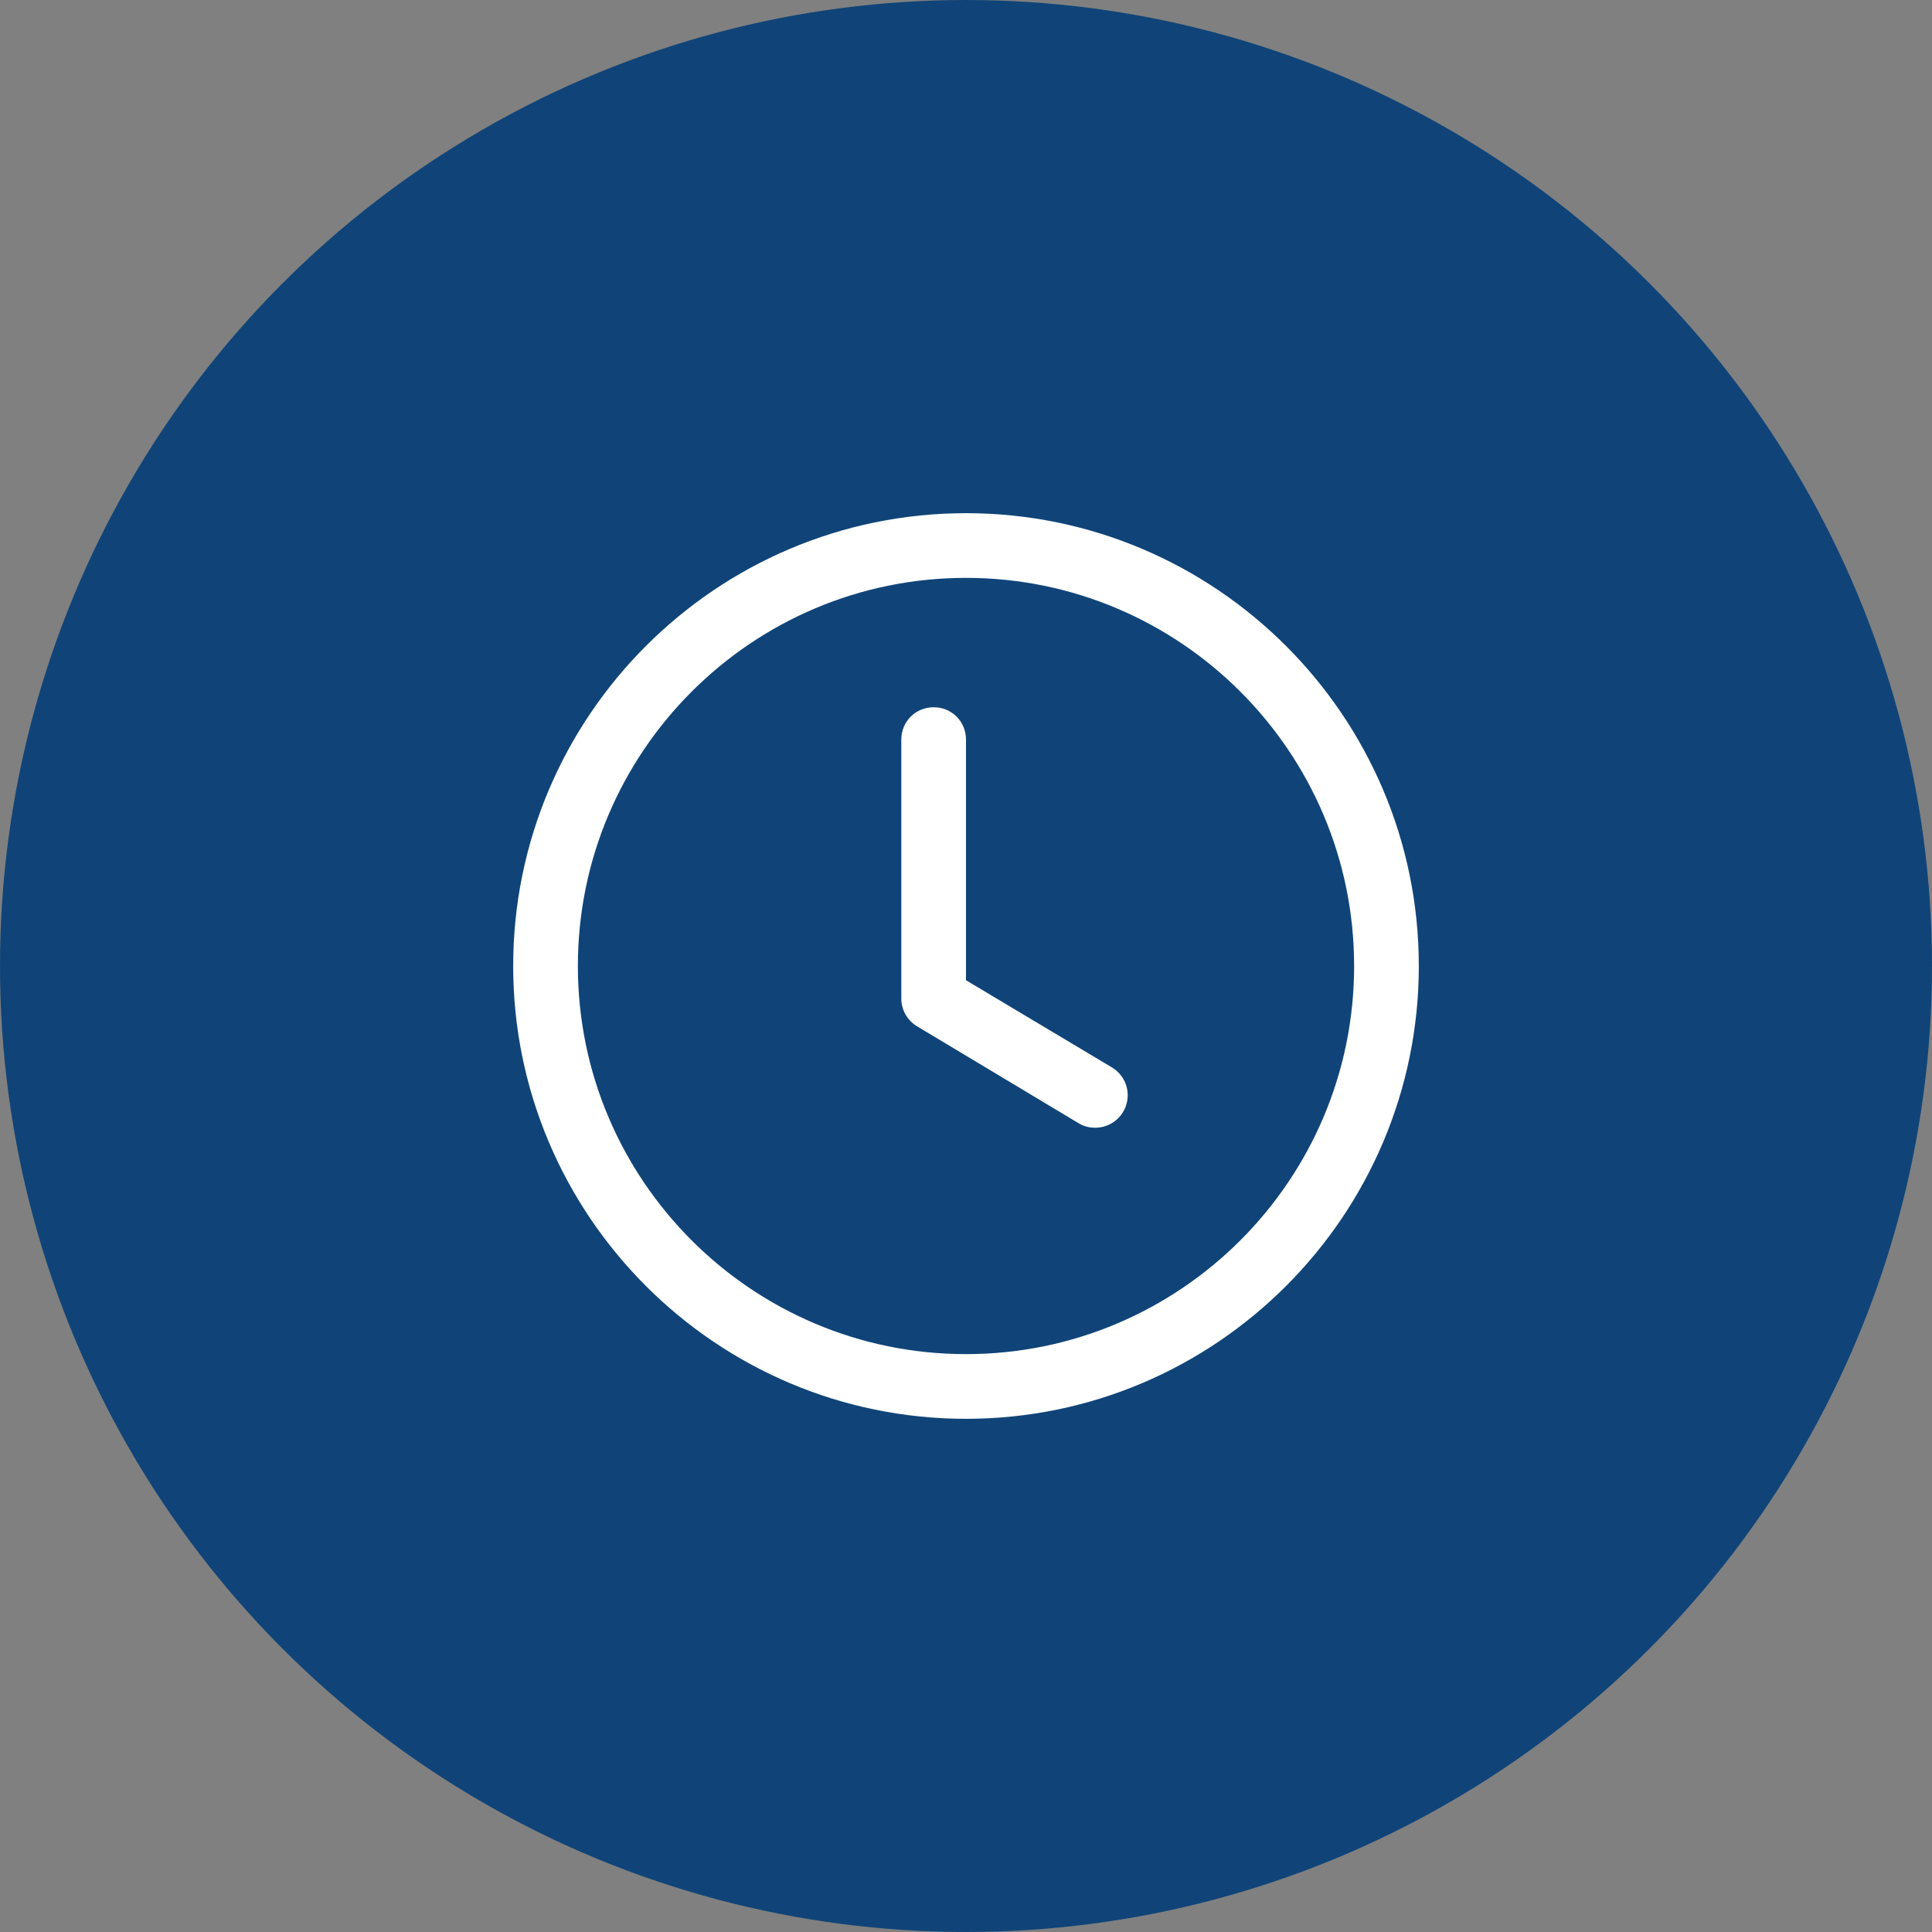
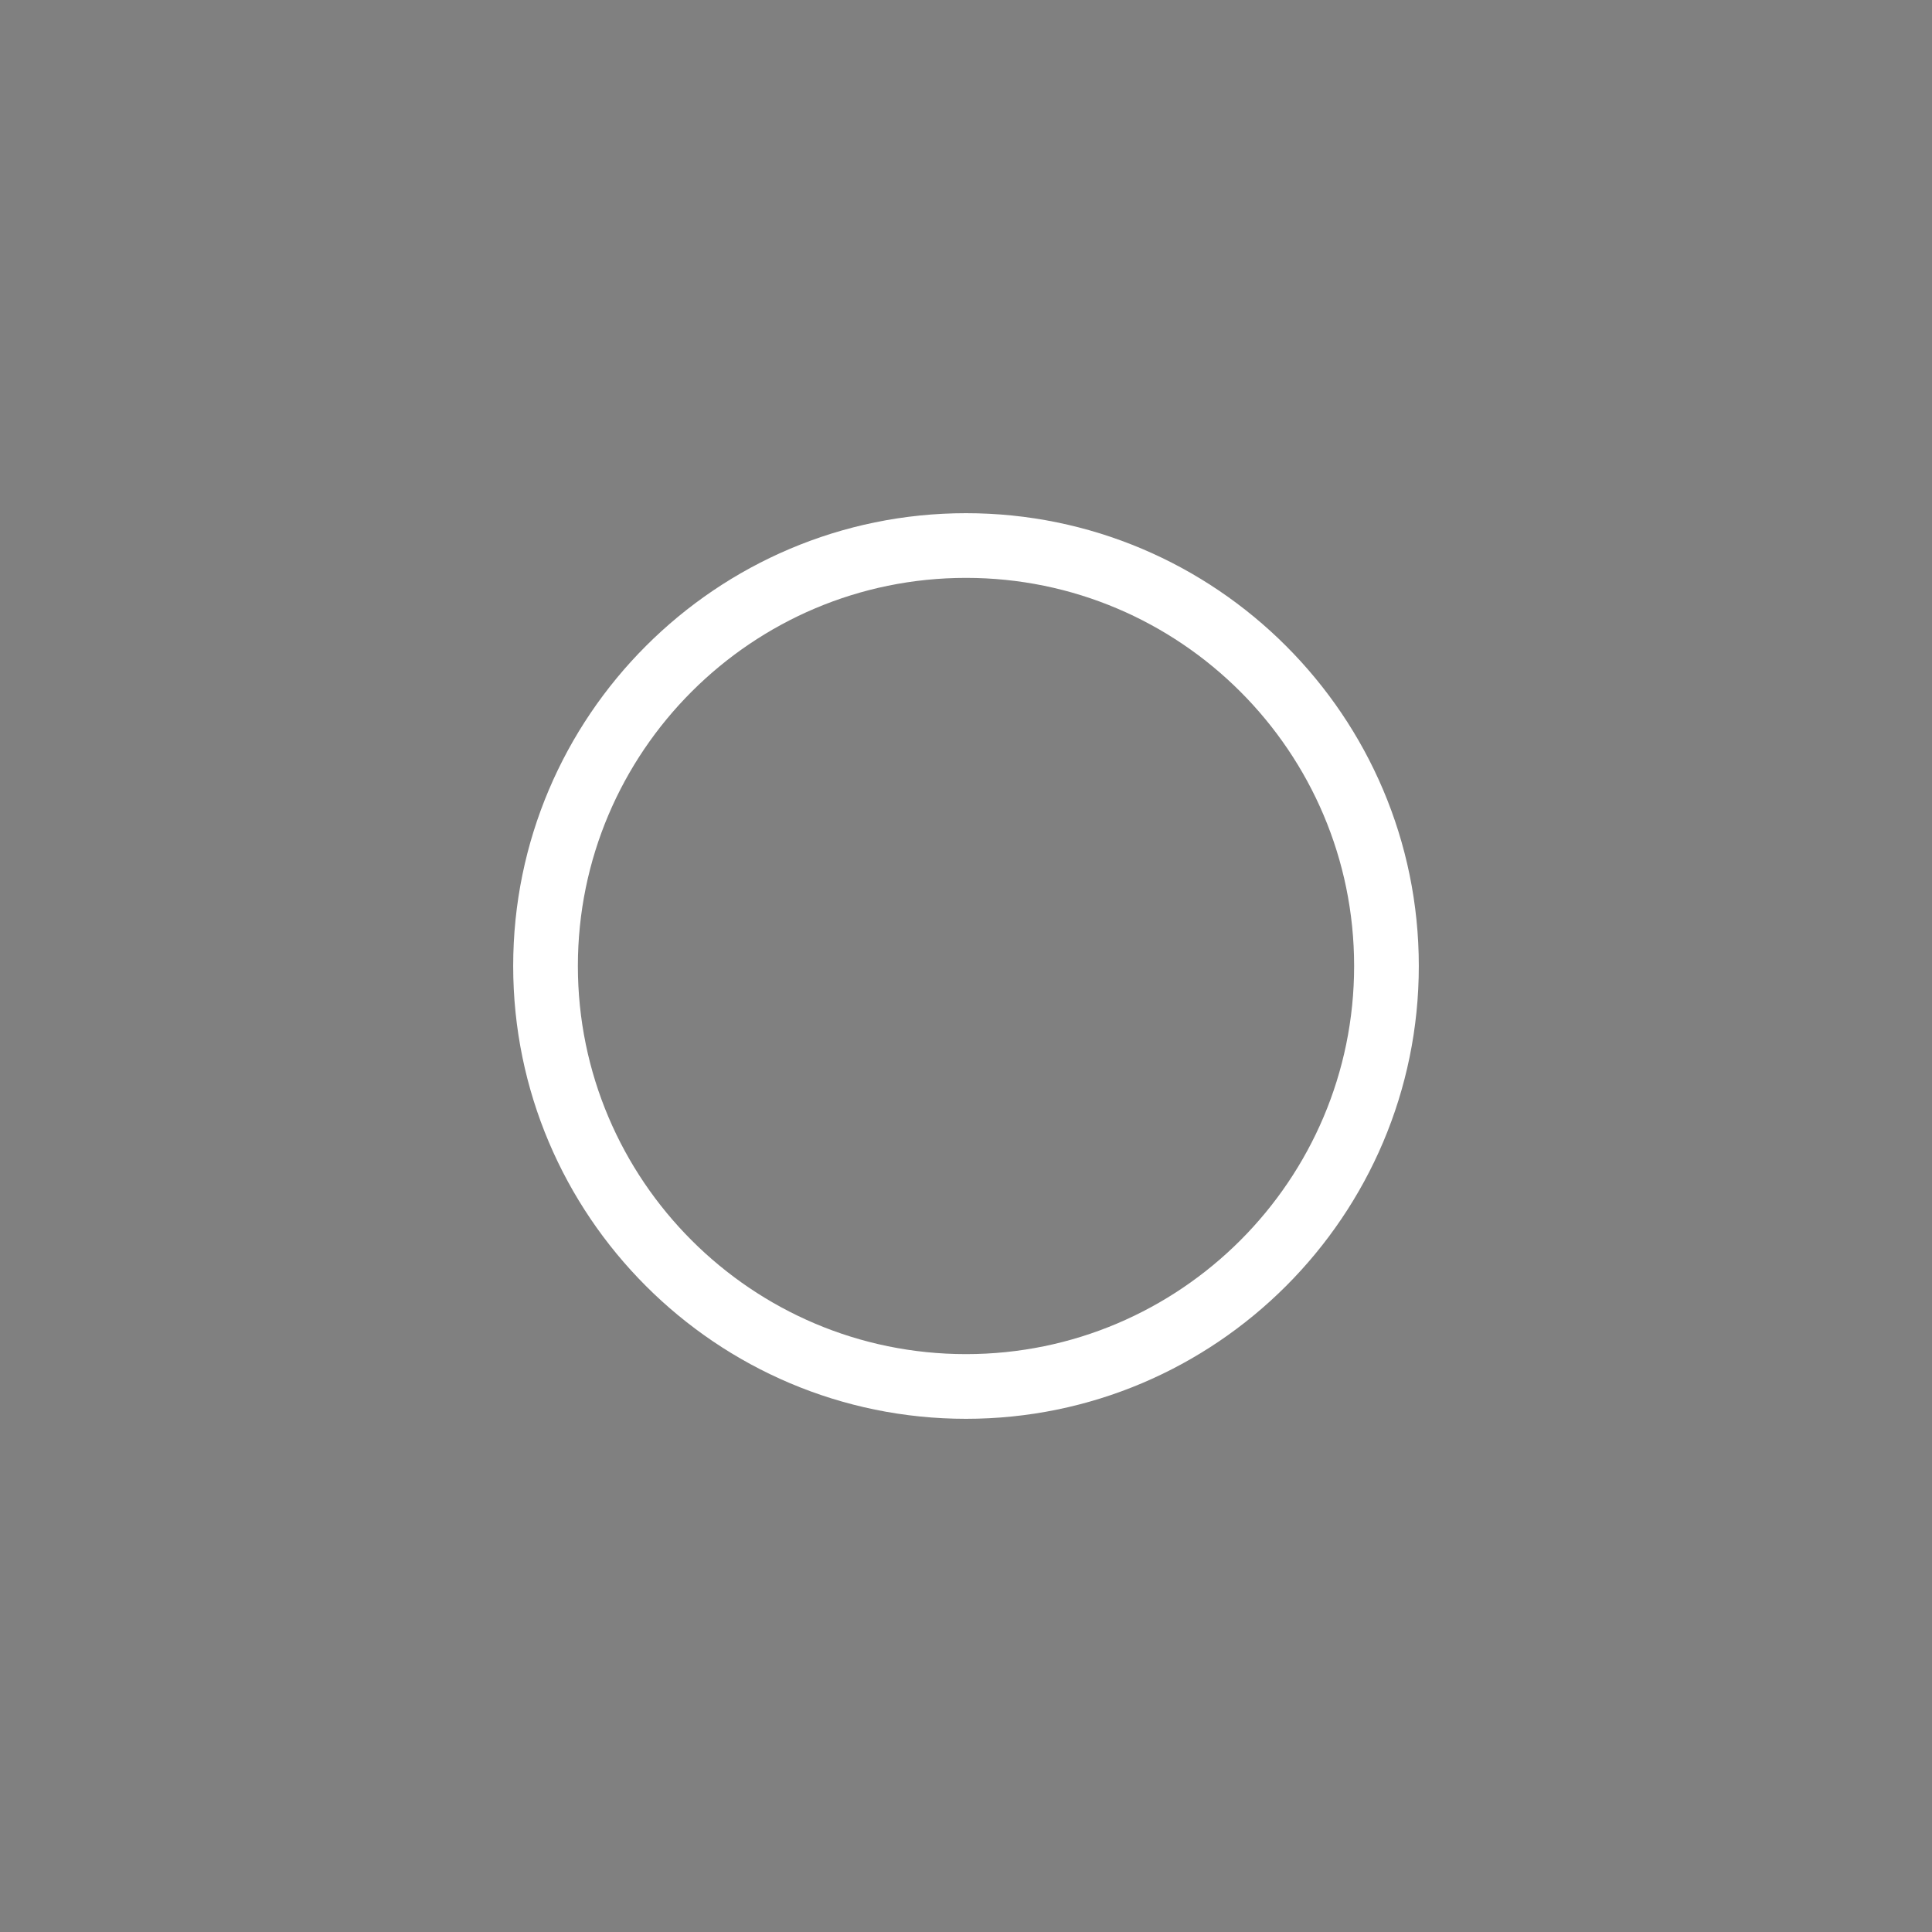
<svg xmlns="http://www.w3.org/2000/svg" width="56" height="56" viewBox="0 0 56 56" fill="none">
  <rect x="0" y="0" width="56" height="56" fill="#808080" stroke="none" />
-   <circle cx="28" cy="28" r="28" fill="#104478" />
  <path d="M28 41.125C20.762 41.125 14.875 35.237 14.875 28C14.875 20.762 20.762 14.875 28 14.875C35.237 14.875 41.125 20.762 41.125 28C41.125 35.237 35.237 41.125 28 41.125ZM28 16.75C21.794 16.75 16.75 21.794 16.75 28C16.75 34.206 21.794 39.25 28 39.25C34.206 39.25 39.25 34.206 39.25 28C39.25 21.794 34.206 16.75 28 16.75Z" fill="white" />
-   <path d="M31.75 32.688C31.581 32.688 31.413 32.65 31.262 32.556L26.575 29.744C26.437 29.66 26.323 29.541 26.244 29.4C26.165 29.259 26.124 29.099 26.125 28.938V21.438C26.125 20.913 26.538 20.5 27.062 20.5C27.587 20.5 28 20.913 28 21.438V28.413L32.237 30.944C32.412 31.051 32.547 31.212 32.622 31.402C32.697 31.593 32.707 31.802 32.652 32C32.597 32.197 32.479 32.371 32.316 32.495C32.154 32.619 31.955 32.687 31.75 32.688Z" fill="white" />
</svg>